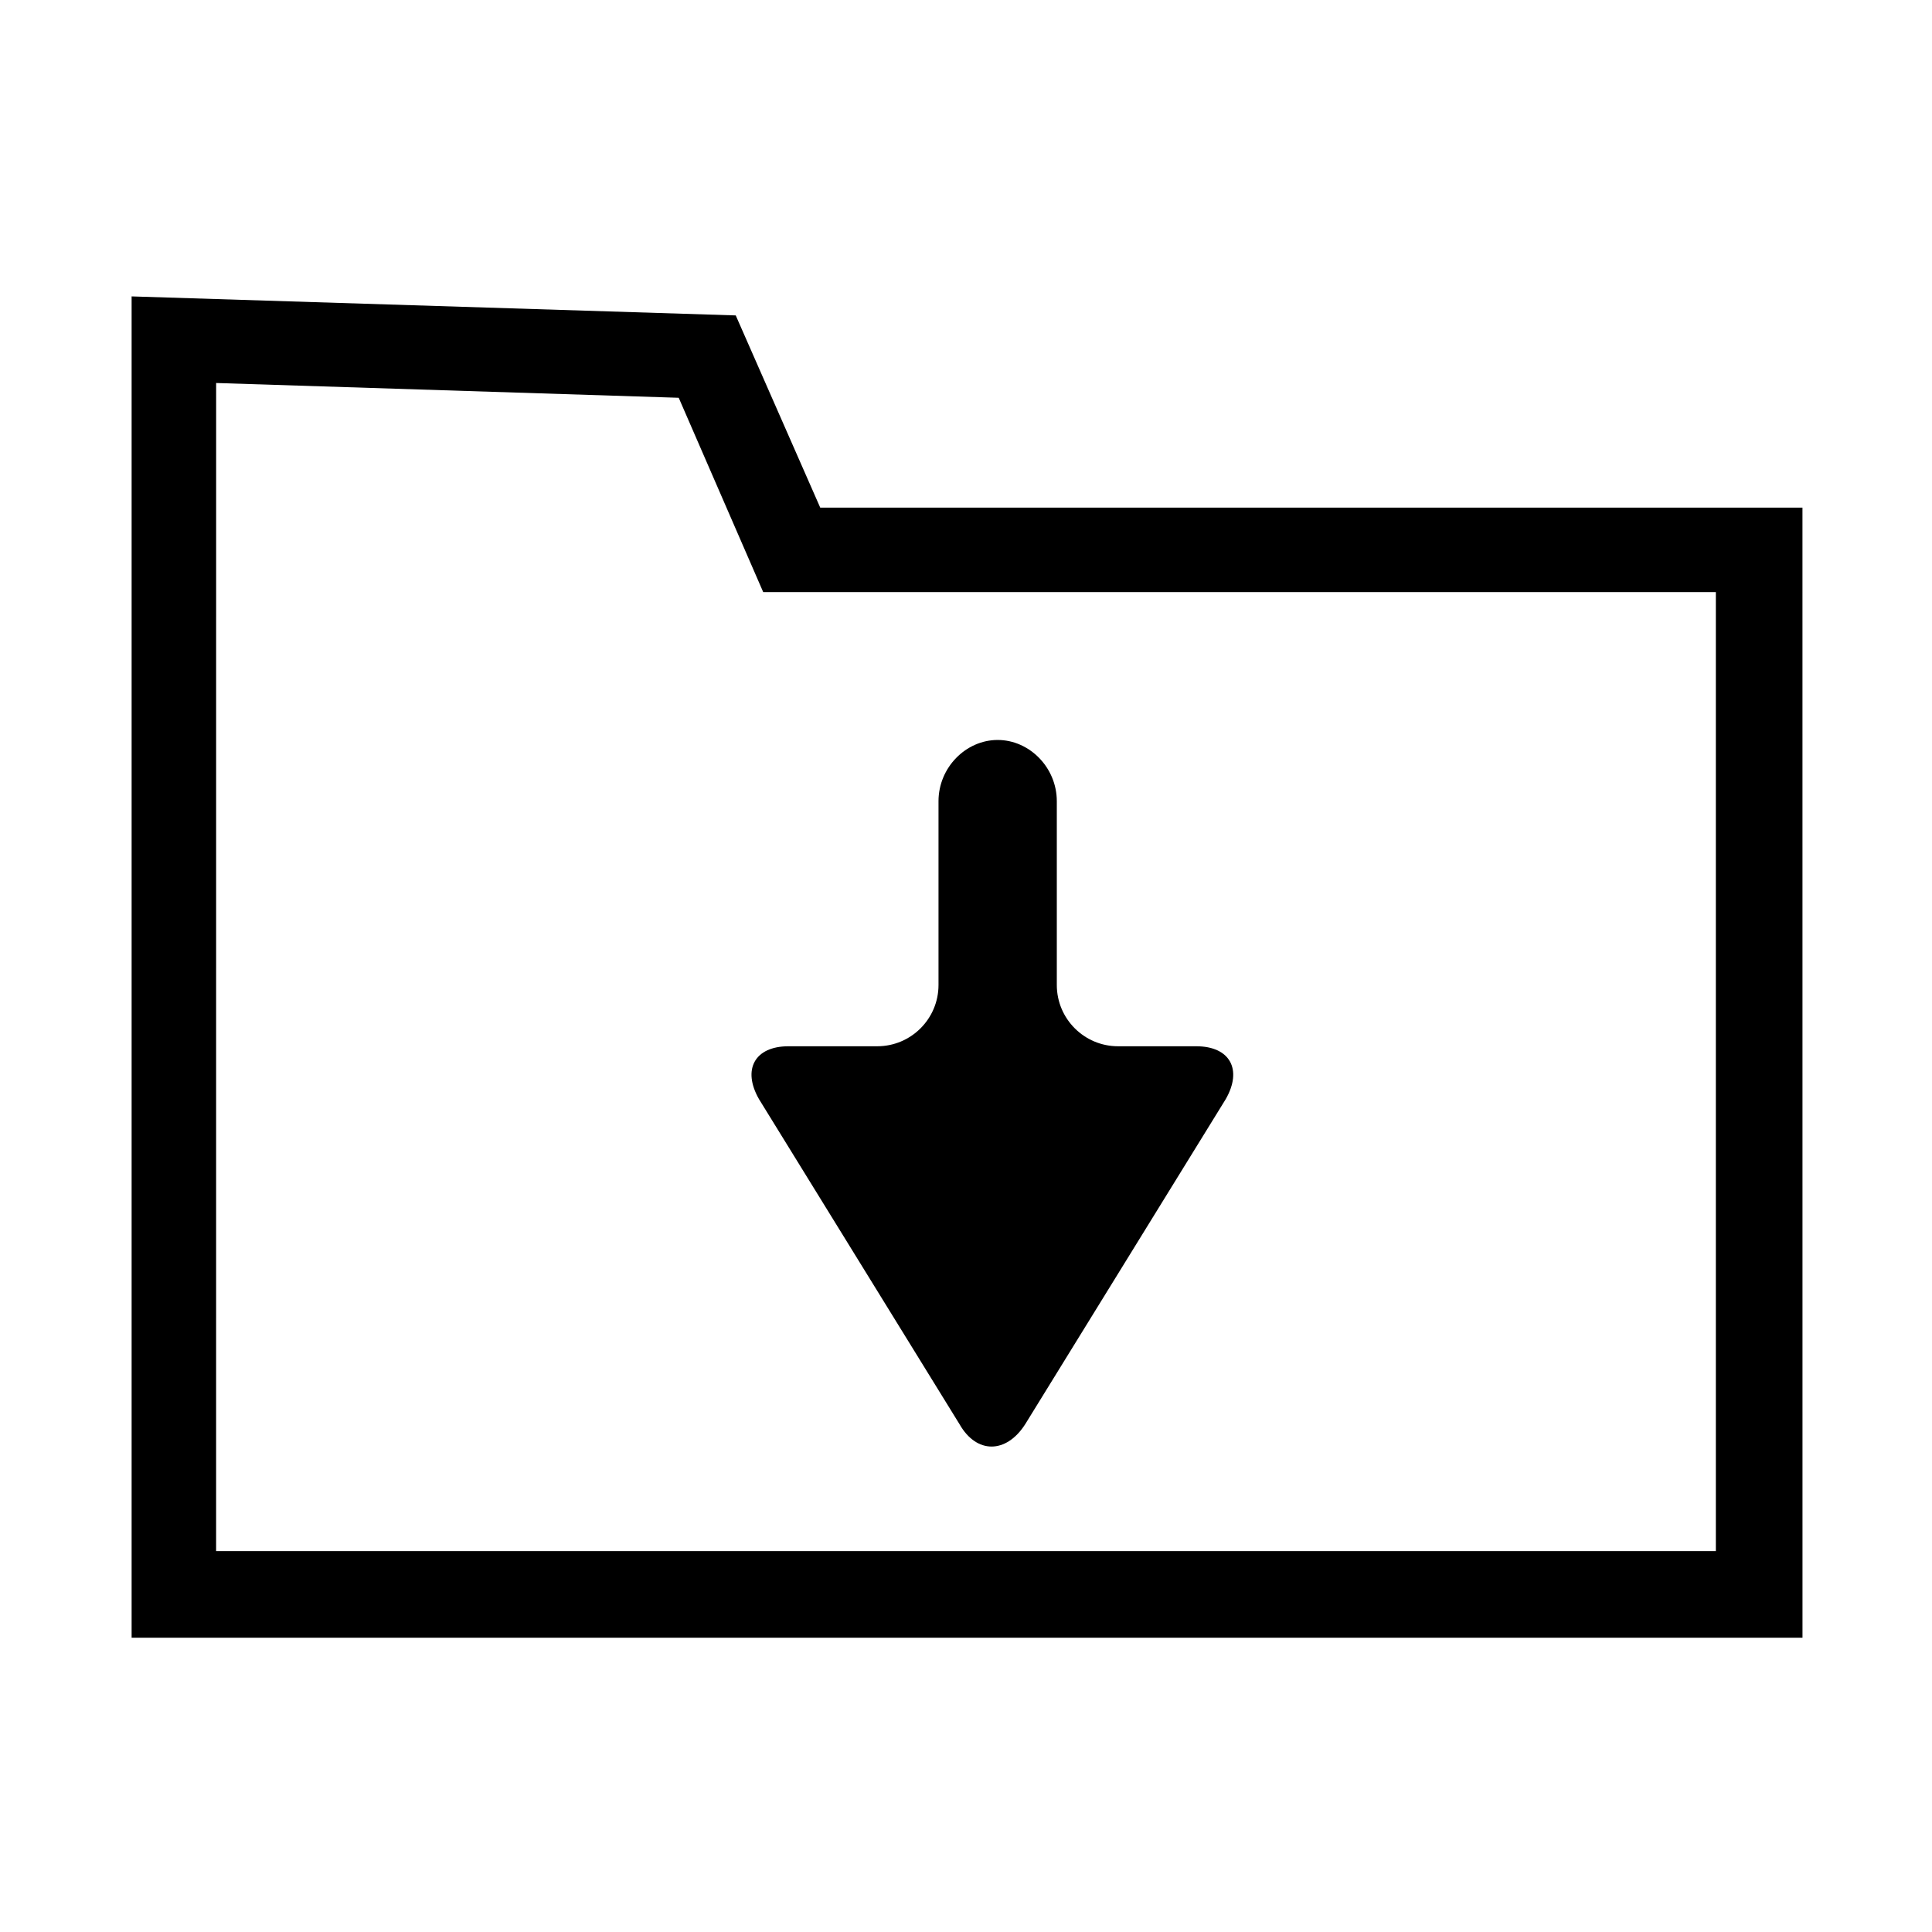
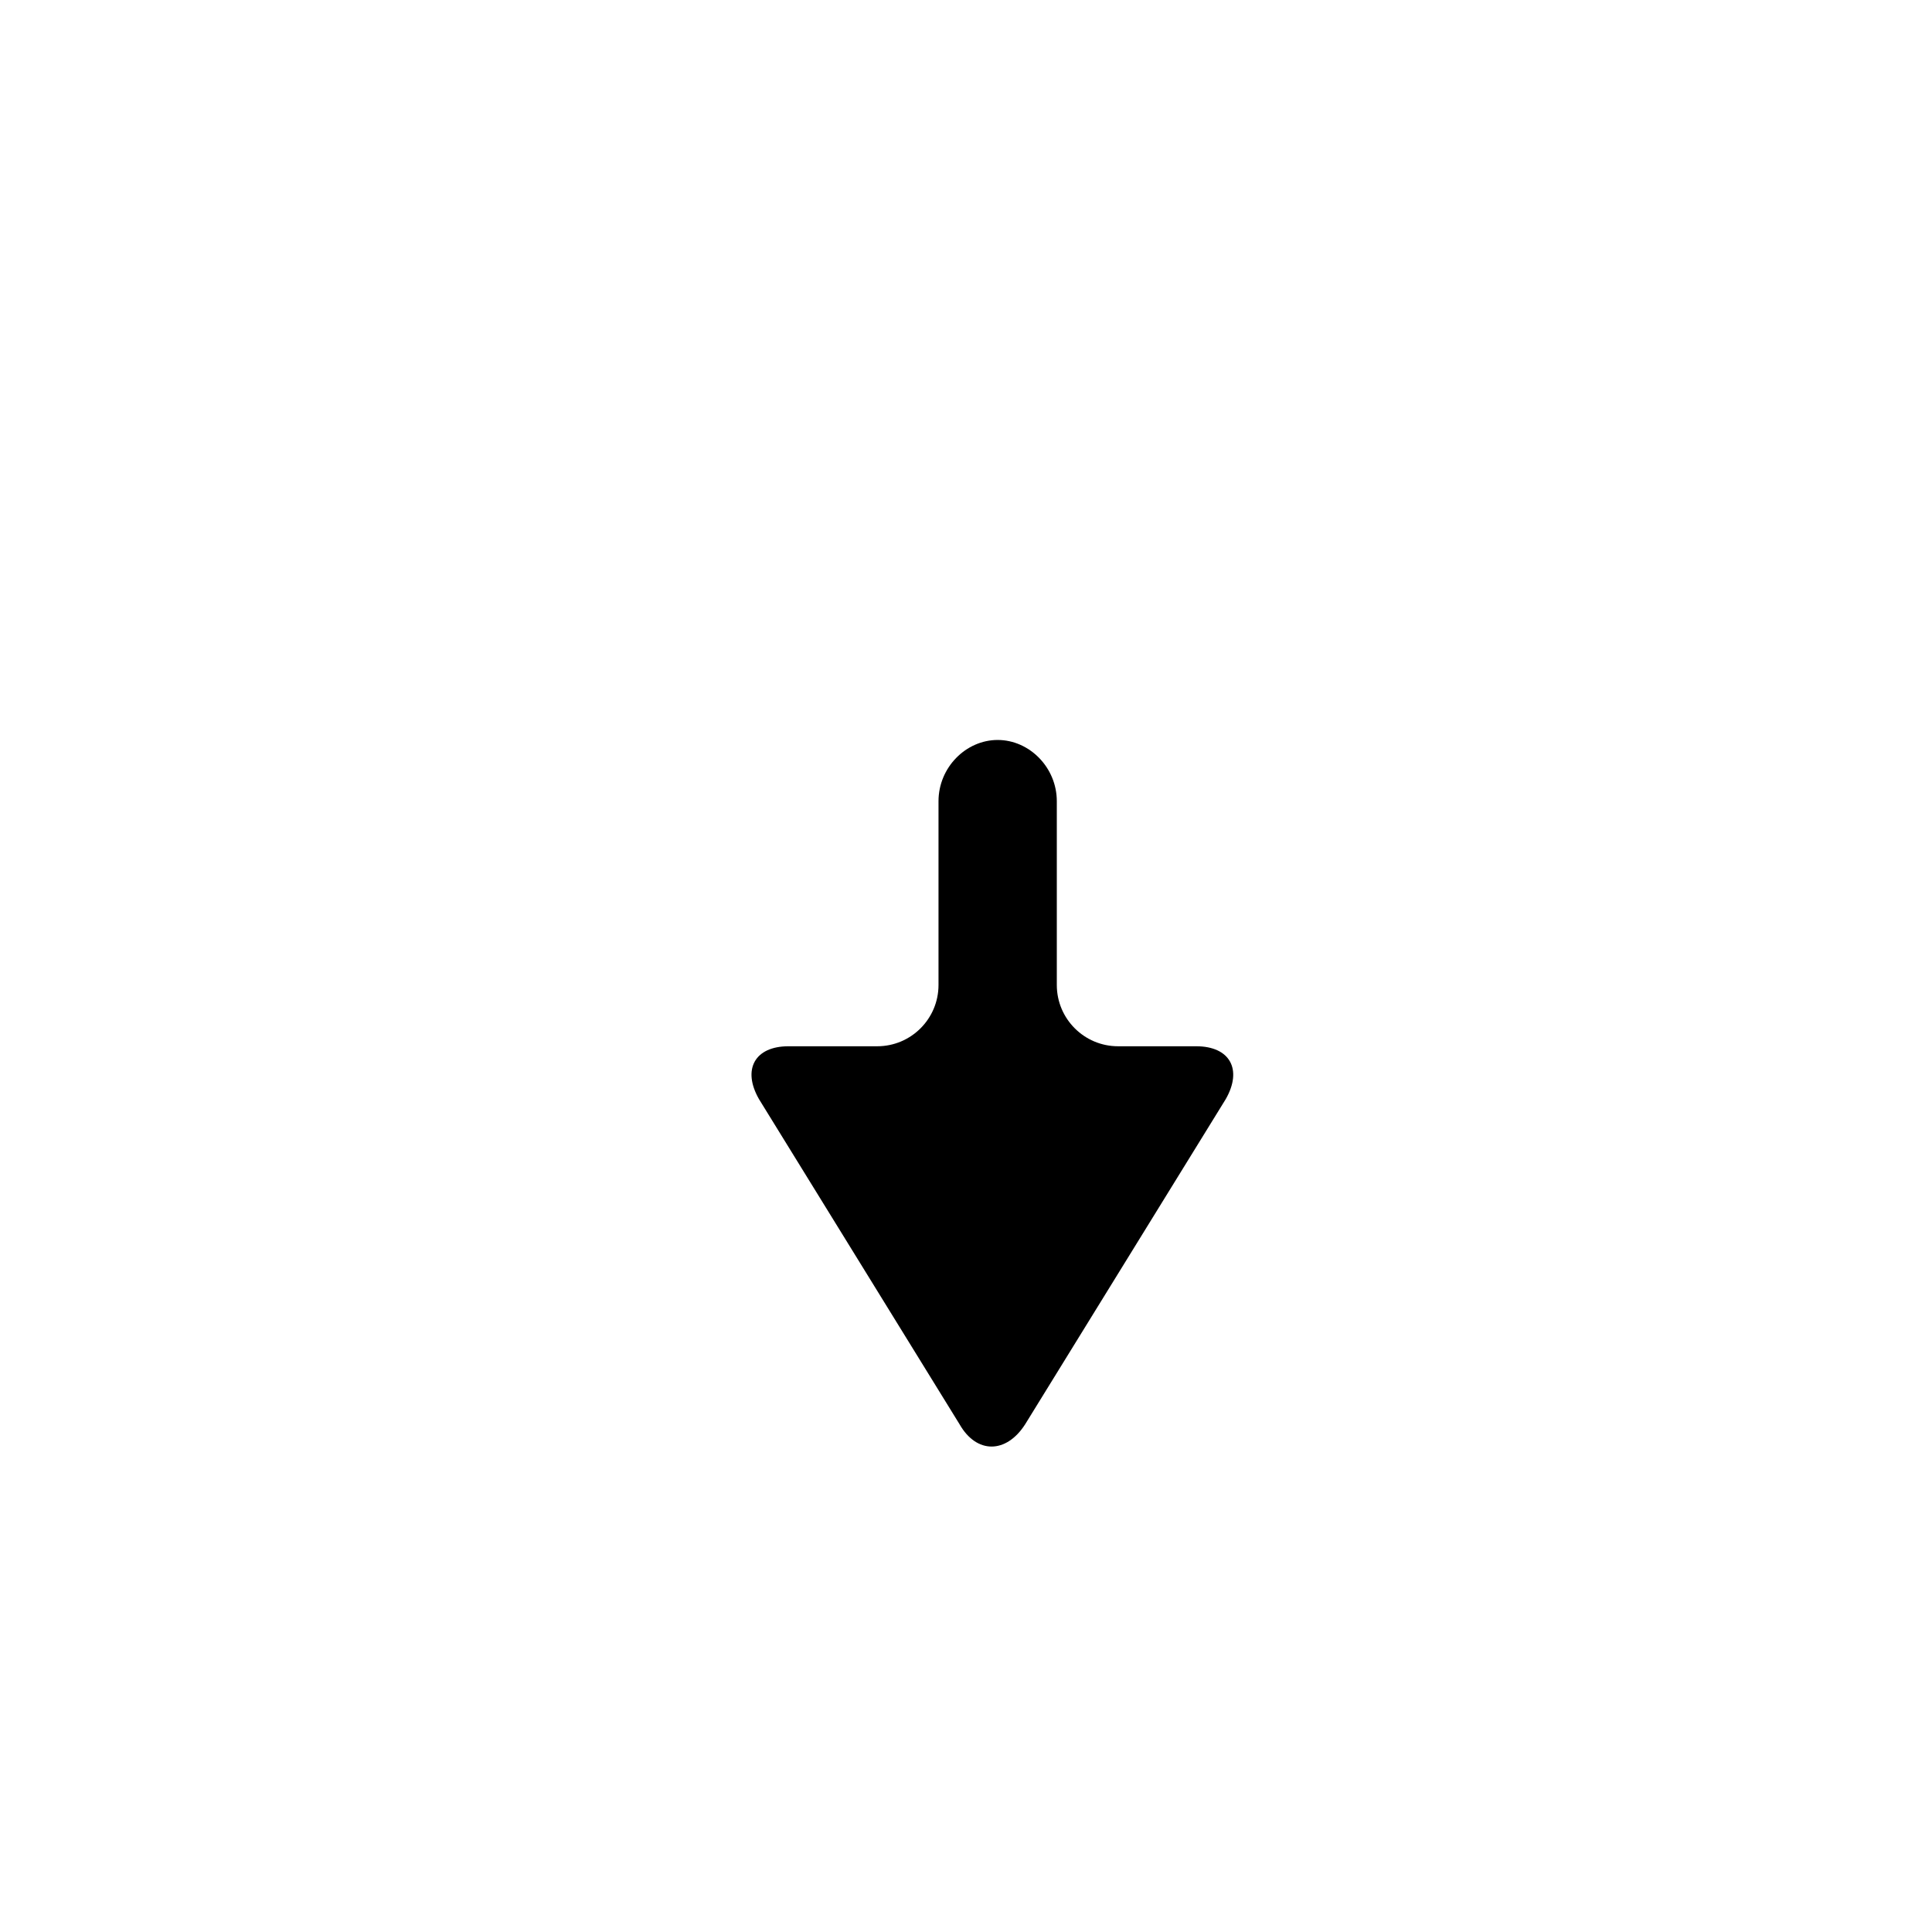
<svg xmlns="http://www.w3.org/2000/svg" fill="#000000" width="800px" height="800px" version="1.1" viewBox="144 144 512 512">
  <g>
-     <path d="m621.11 578.01h-442.23v-355.46l160.1 5.039 22.391 50.941h260.3l0.008 299.48zm-419.84-22.953h397.45v-254.14h-252.46l-22.391-51.5-122.59-3.918z" />
    <path d="m440.3 421.27c-8.957 0-16.234-7.277-16.234-16.234v-48.703c0-8.957-7.277-16.234-15.676-16.234-8.398 0-15.676 7.277-15.676 16.234v48.703c0 8.957-7.277 16.234-16.234 16.234h-23.512c-8.957 0-12.316 6.156-7.836 13.996l53.18 86.207c4.477 7.836 12.316 7.836 17.352 0l53.18-86.207c4.477-7.836 1.121-13.996-7.836-13.996z" />
  </g>
</svg>